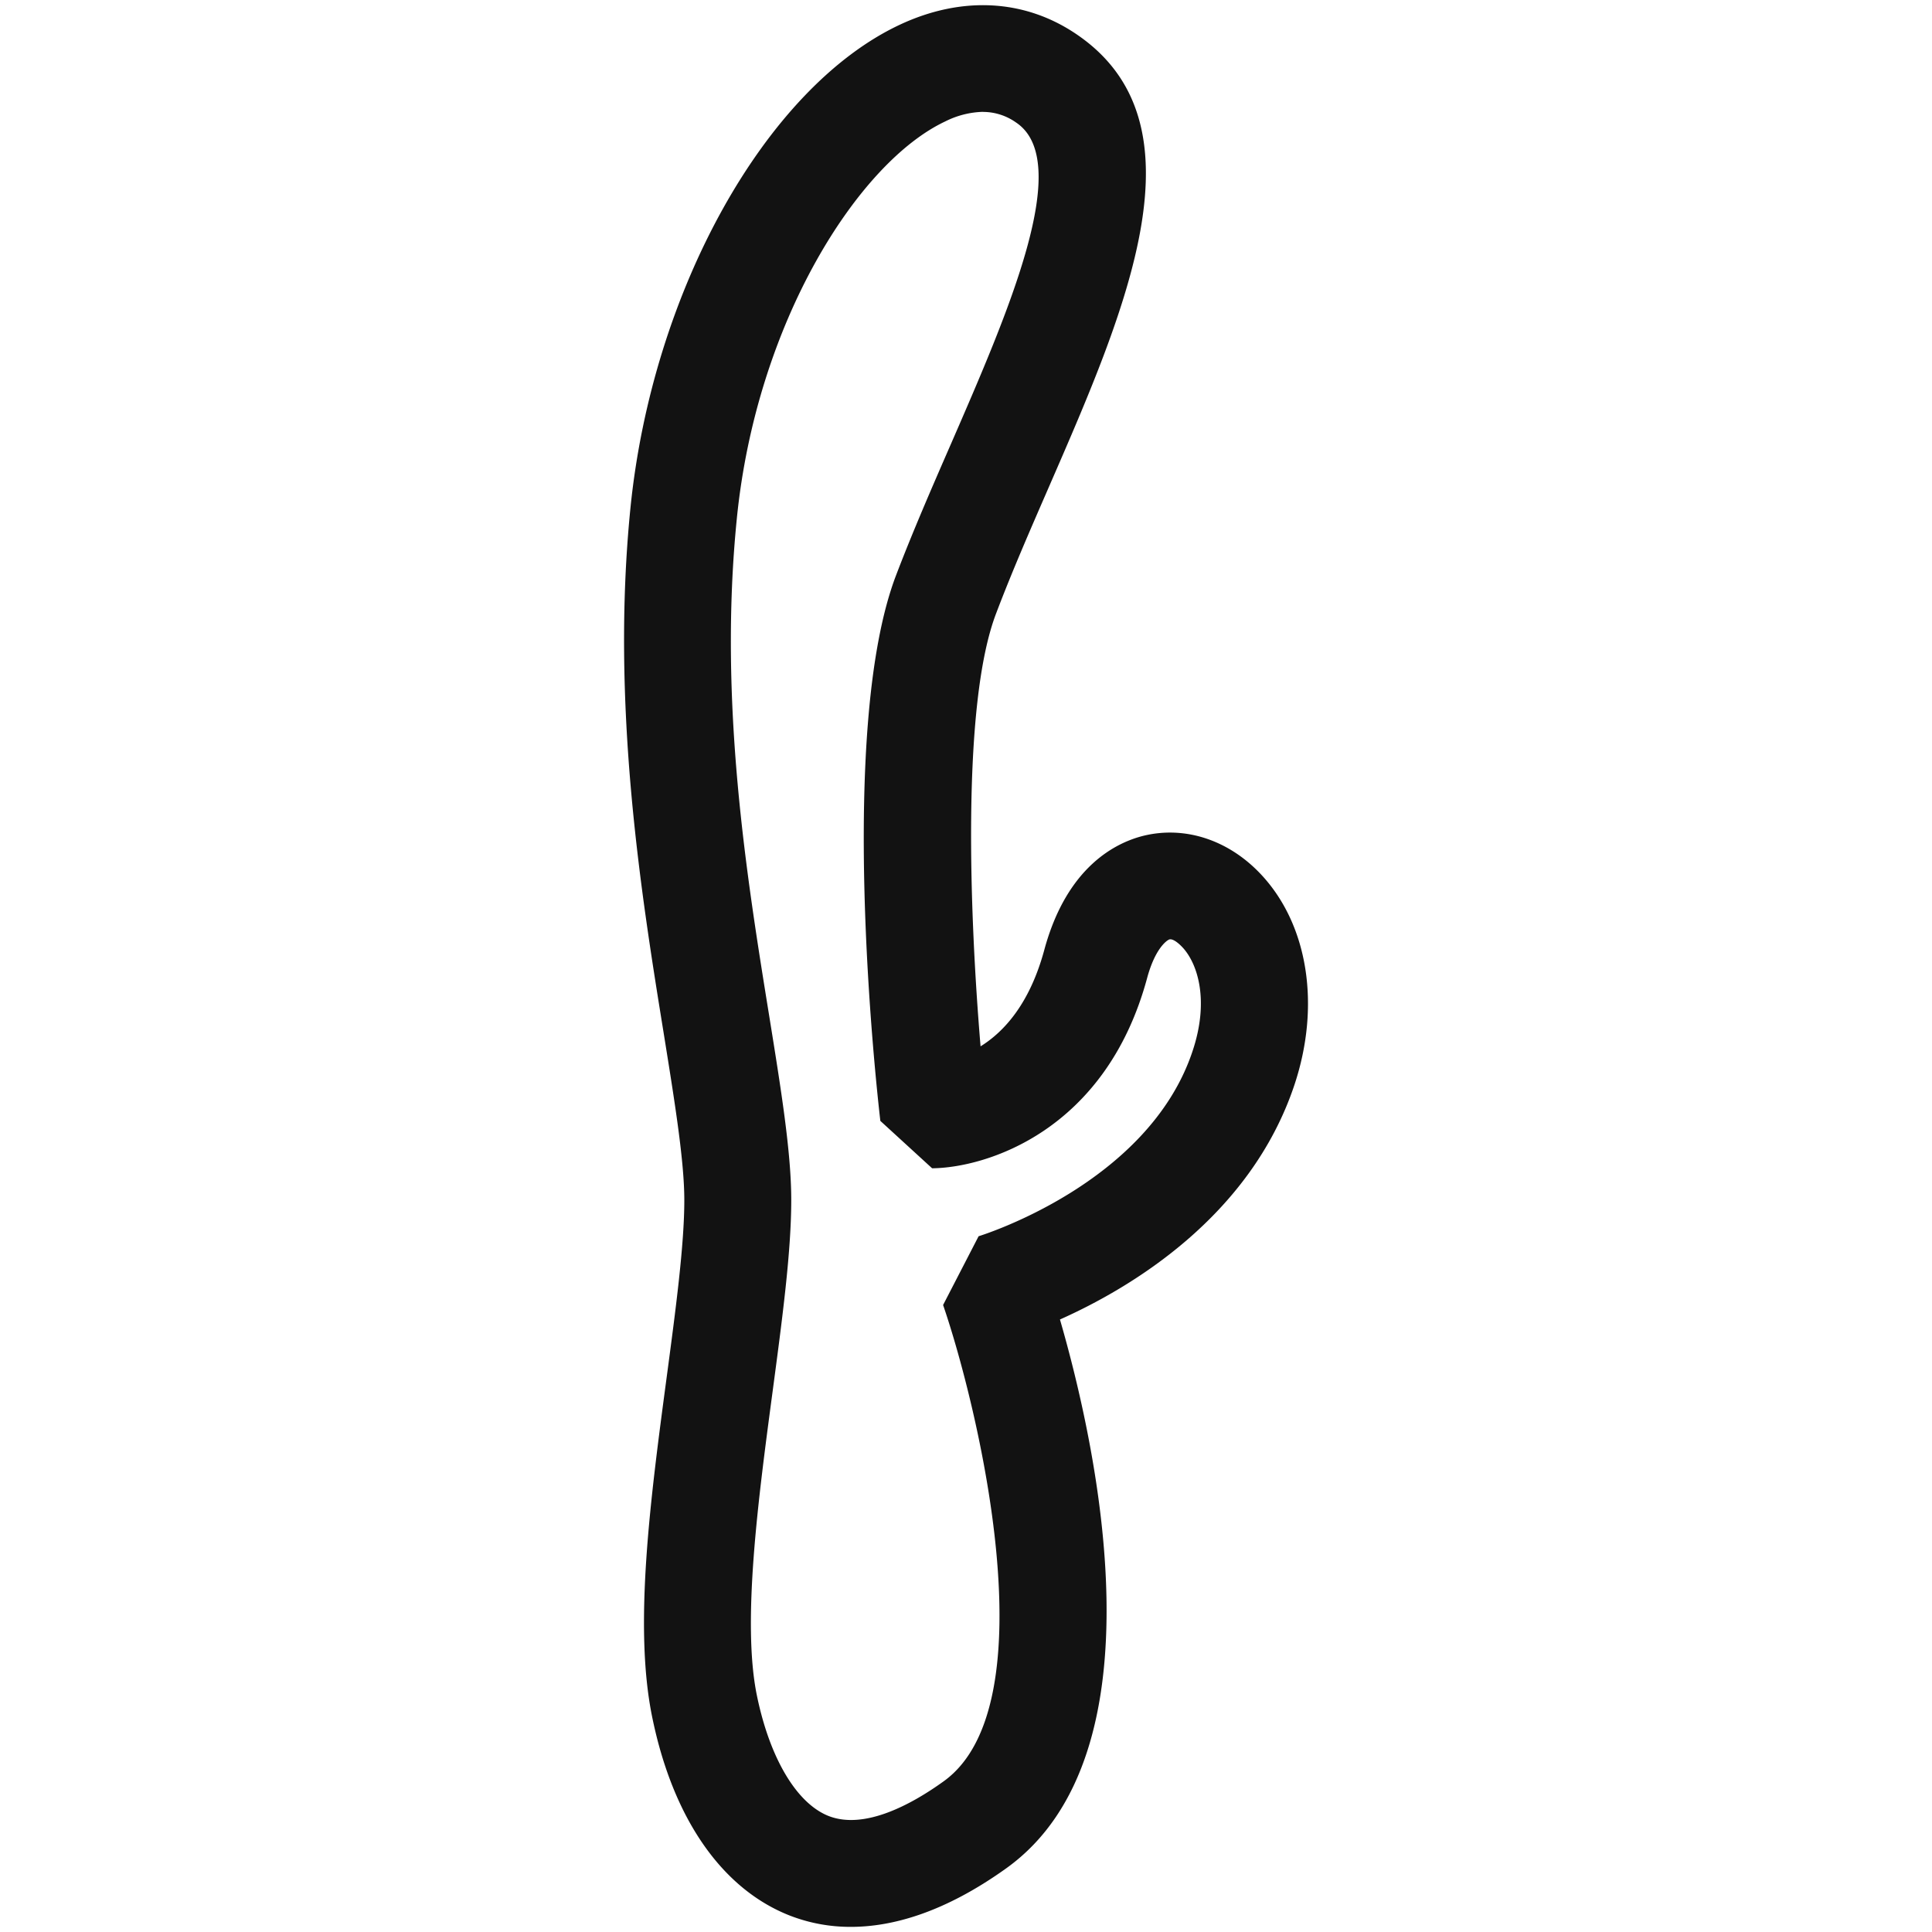
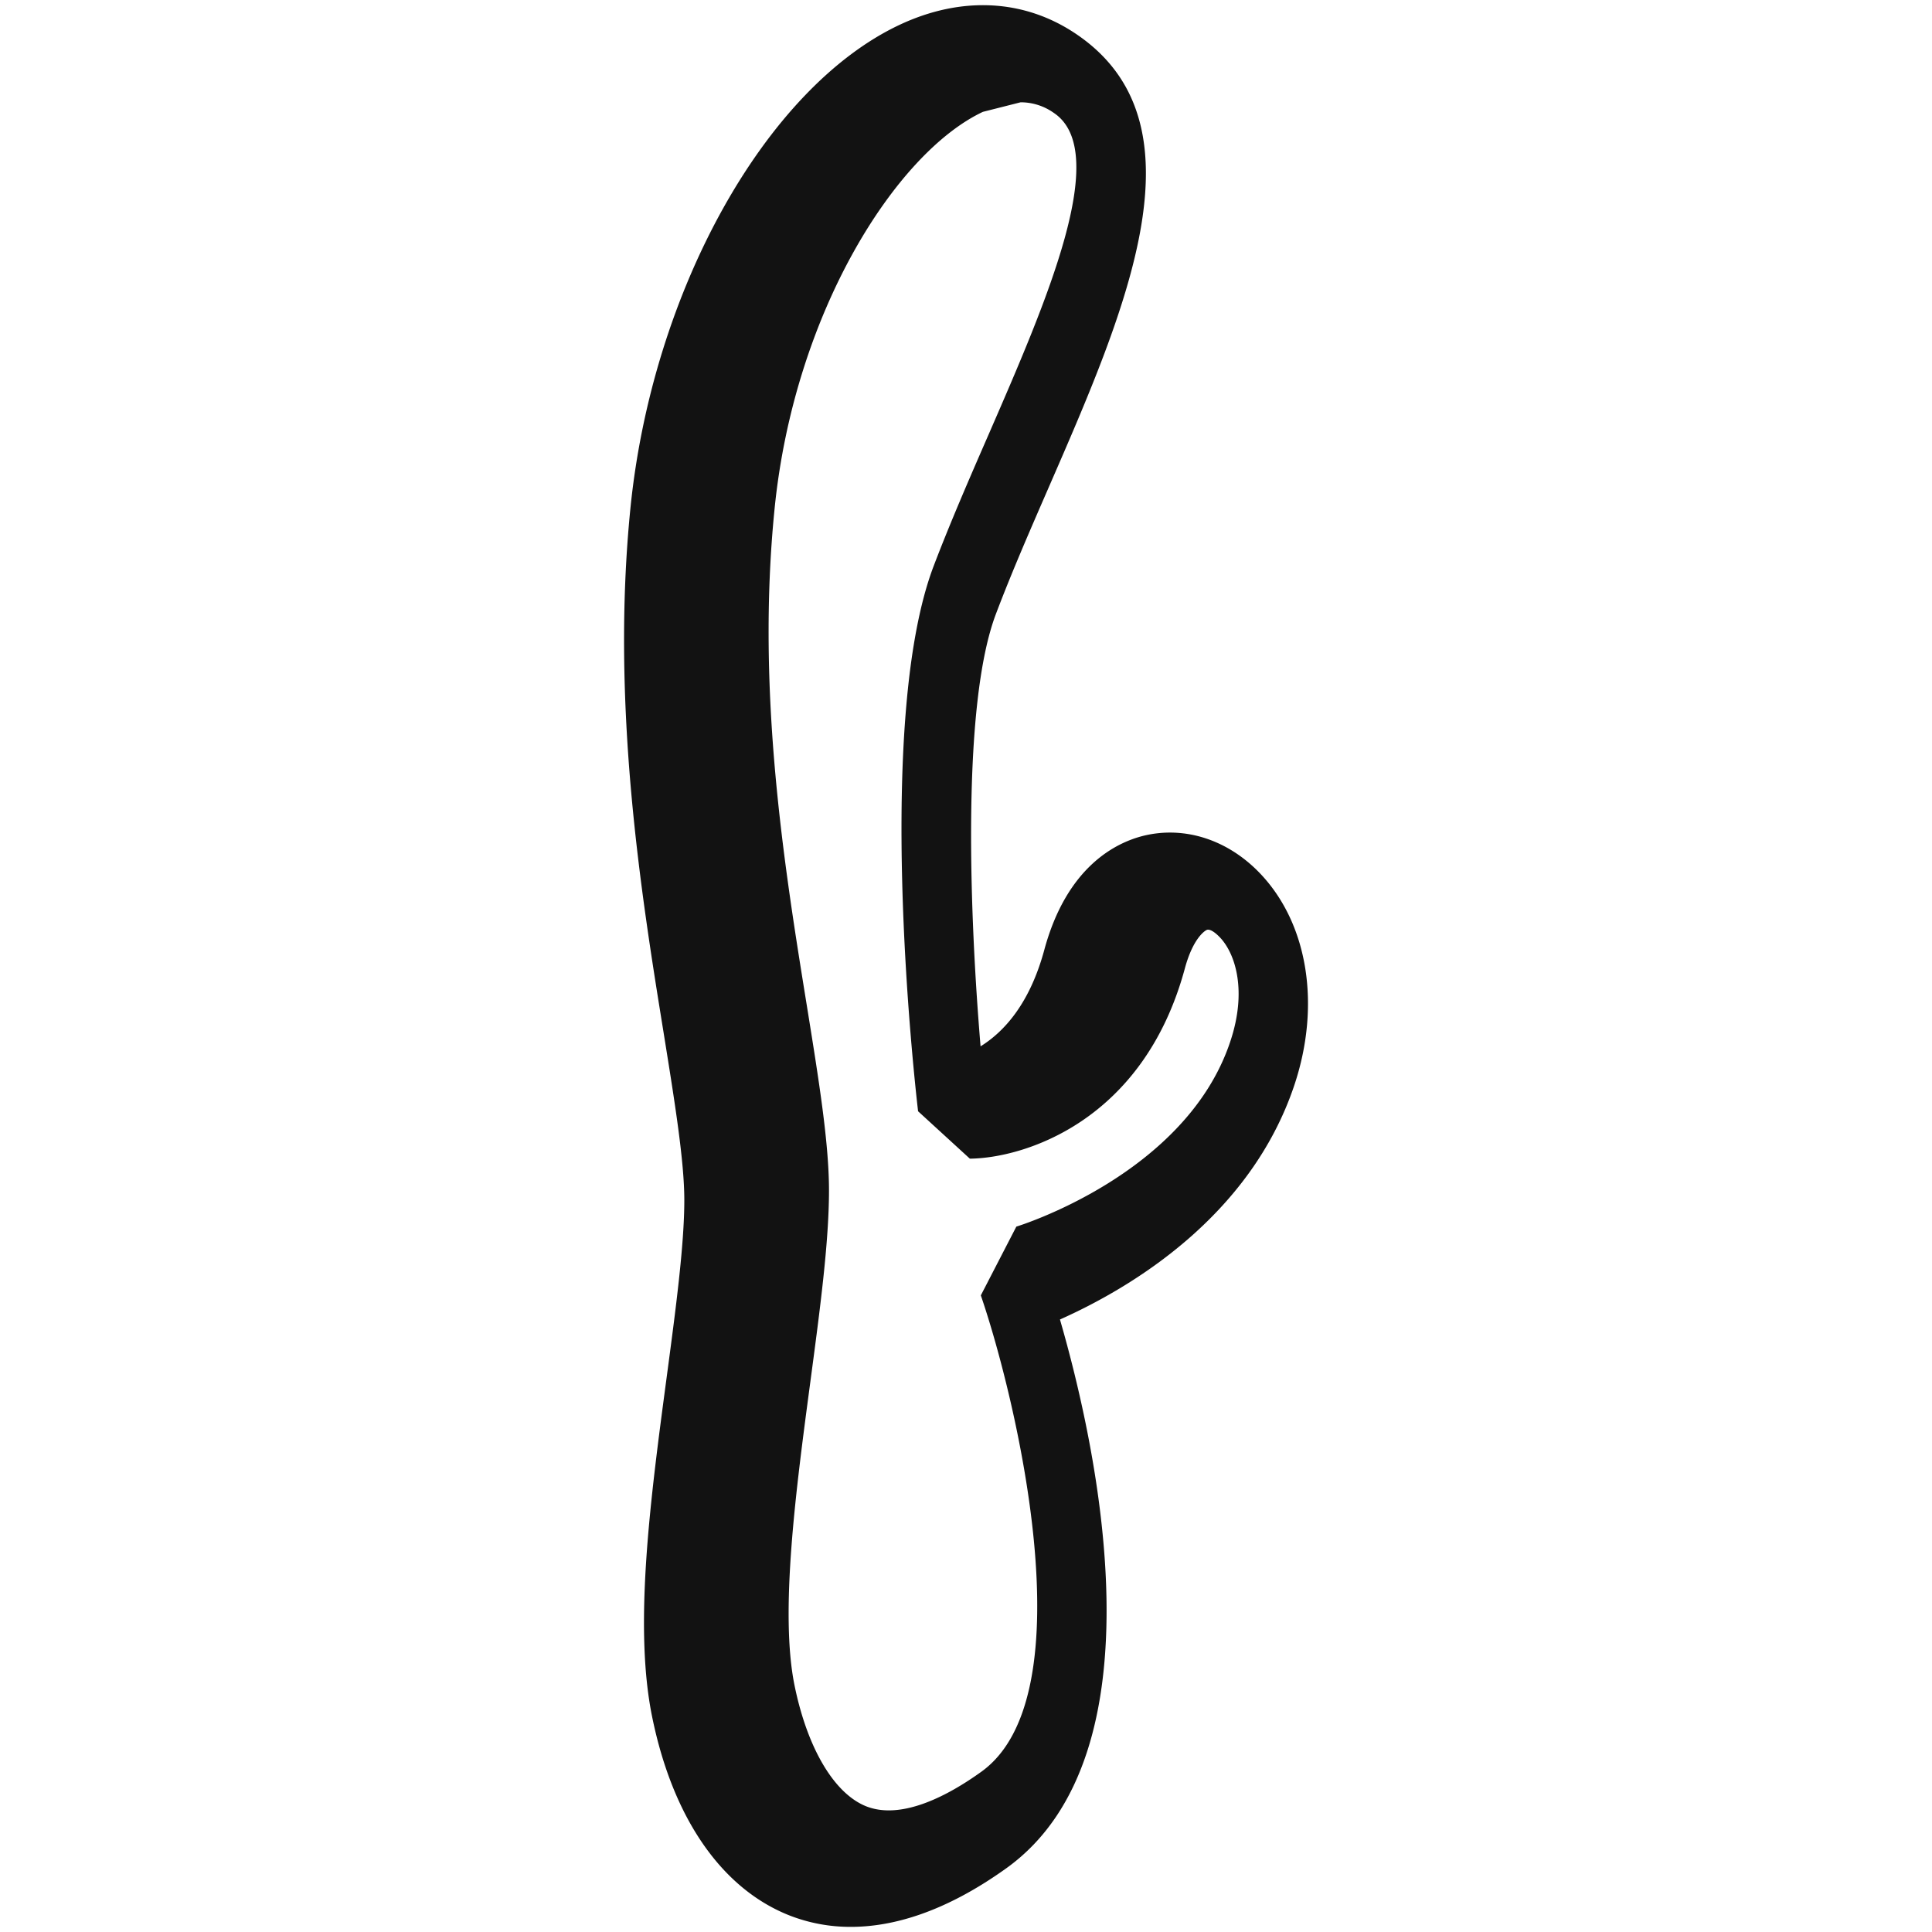
<svg xmlns="http://www.w3.org/2000/svg" data-name="Layer 1" viewBox="0 0 512 512">
-   <path d="M225.48 510.64a44.24 44.24 0 0 1-16.19-3c-18-7.07-31-25.78-36.47-52.69-4.92-24.12-.46-57.62 3.86-90 2.4-18 4.67-35 4.67-46.9 0-10.37-2.55-26.11-5.48-44.33-5.93-36.65-14.05-86.87-8.79-139.15 5.8-57.46 35.79-111.29 71.34-128 16.37-7.68 33-6.81 46.65 2.36 35 23.47 13.6 72.58-7.09 120.09-4.9 11.26-9.85 22.59-14 33.55-9.3 24.33-6.94 81.19-4.12 114.72 6.13-3.8 13-11.18 16.89-25.56 6-22.16 19.08-28.47 26.37-30.26 11.11-2.68 22.74 1.23 31.29 10.5 12.29 13.32 15.59 34.6 8.63 55.53-11.72 35.12-43.7 53.95-62.14 62.18 9.6 33.14 28 115.11-14.19 145.41-16.46 11.8-30.31 15.55-41.23 15.55Zm35-481a23.56 23.56 0 0 0-10 2.55c-23 10.83-50 53.13-55.21 105.2-4.89 48.59 2.57 94.71 8.57 131.79 3.13 19.42 5.85 36.19 5.85 48.85 0 13.75-2.4 31.67-4.93 50.65-3.82 28.66-8.16 61.16-4.19 80.57 3.41 16.69 10.54 28.65 19 32 9.45 3.71 21.83-2.93 30.52-9.19 28.31-20.34 8.88-99.94-.16-126.22l9.41-18.22c.41-.13 45-13.8 56.71-49.09 4.45-13.31 1.39-23-2.56-27.35-1.57-1.7-2.95-2.51-3.69-2.18s-3.71 2.51-5.78 10.12c-11 40.8-42.89 50.36-57 50.49l-13.72-12.56c-1.22-10.5-11.4-103.83 4.17-144.6 4.32-11.33 9.43-23.09 14.53-34.77 15.28-35.12 32.63-74.91 17.27-85.21a15.12 15.12 0 0 0-8.8-2.81Z" fill="#121212" />
+   <path d="M225.48 510.64a44.24 44.24 0 0 1-16.19-3c-18-7.07-31-25.78-36.47-52.69-4.92-24.12-.46-57.62 3.86-90 2.4-18 4.67-35 4.67-46.9 0-10.37-2.55-26.11-5.48-44.33-5.93-36.65-14.05-86.87-8.79-139.15 5.8-57.46 35.79-111.29 71.34-128 16.37-7.68 33-6.81 46.65 2.36 35 23.47 13.6 72.58-7.09 120.09-4.9 11.26-9.85 22.59-14 33.55-9.3 24.33-6.94 81.19-4.12 114.72 6.13-3.8 13-11.18 16.89-25.56 6-22.16 19.08-28.47 26.37-30.26 11.11-2.68 22.74 1.23 31.29 10.5 12.29 13.32 15.59 34.6 8.63 55.53-11.72 35.12-43.7 53.95-62.14 62.18 9.6 33.14 28 115.11-14.19 145.41-16.46 11.8-30.31 15.55-41.23 15.55Zm35-481c-23 10.83-50 53.13-55.21 105.2-4.89 48.59 2.57 94.71 8.57 131.79 3.13 19.42 5.85 36.19 5.85 48.85 0 13.75-2.4 31.67-4.93 50.65-3.82 28.66-8.16 61.16-4.19 80.57 3.41 16.69 10.54 28.65 19 32 9.45 3.71 21.83-2.93 30.52-9.19 28.31-20.34 8.88-99.94-.16-126.22l9.41-18.22c.41-.13 45-13.8 56.71-49.09 4.45-13.31 1.39-23-2.56-27.35-1.57-1.7-2.95-2.51-3.69-2.18s-3.71 2.51-5.78 10.12c-11 40.8-42.89 50.36-57 50.49l-13.72-12.56c-1.22-10.5-11.4-103.83 4.17-144.6 4.32-11.33 9.43-23.09 14.53-34.77 15.28-35.12 32.63-74.91 17.27-85.21a15.12 15.12 0 0 0-8.8-2.81Z" fill="#121212" />
</svg>